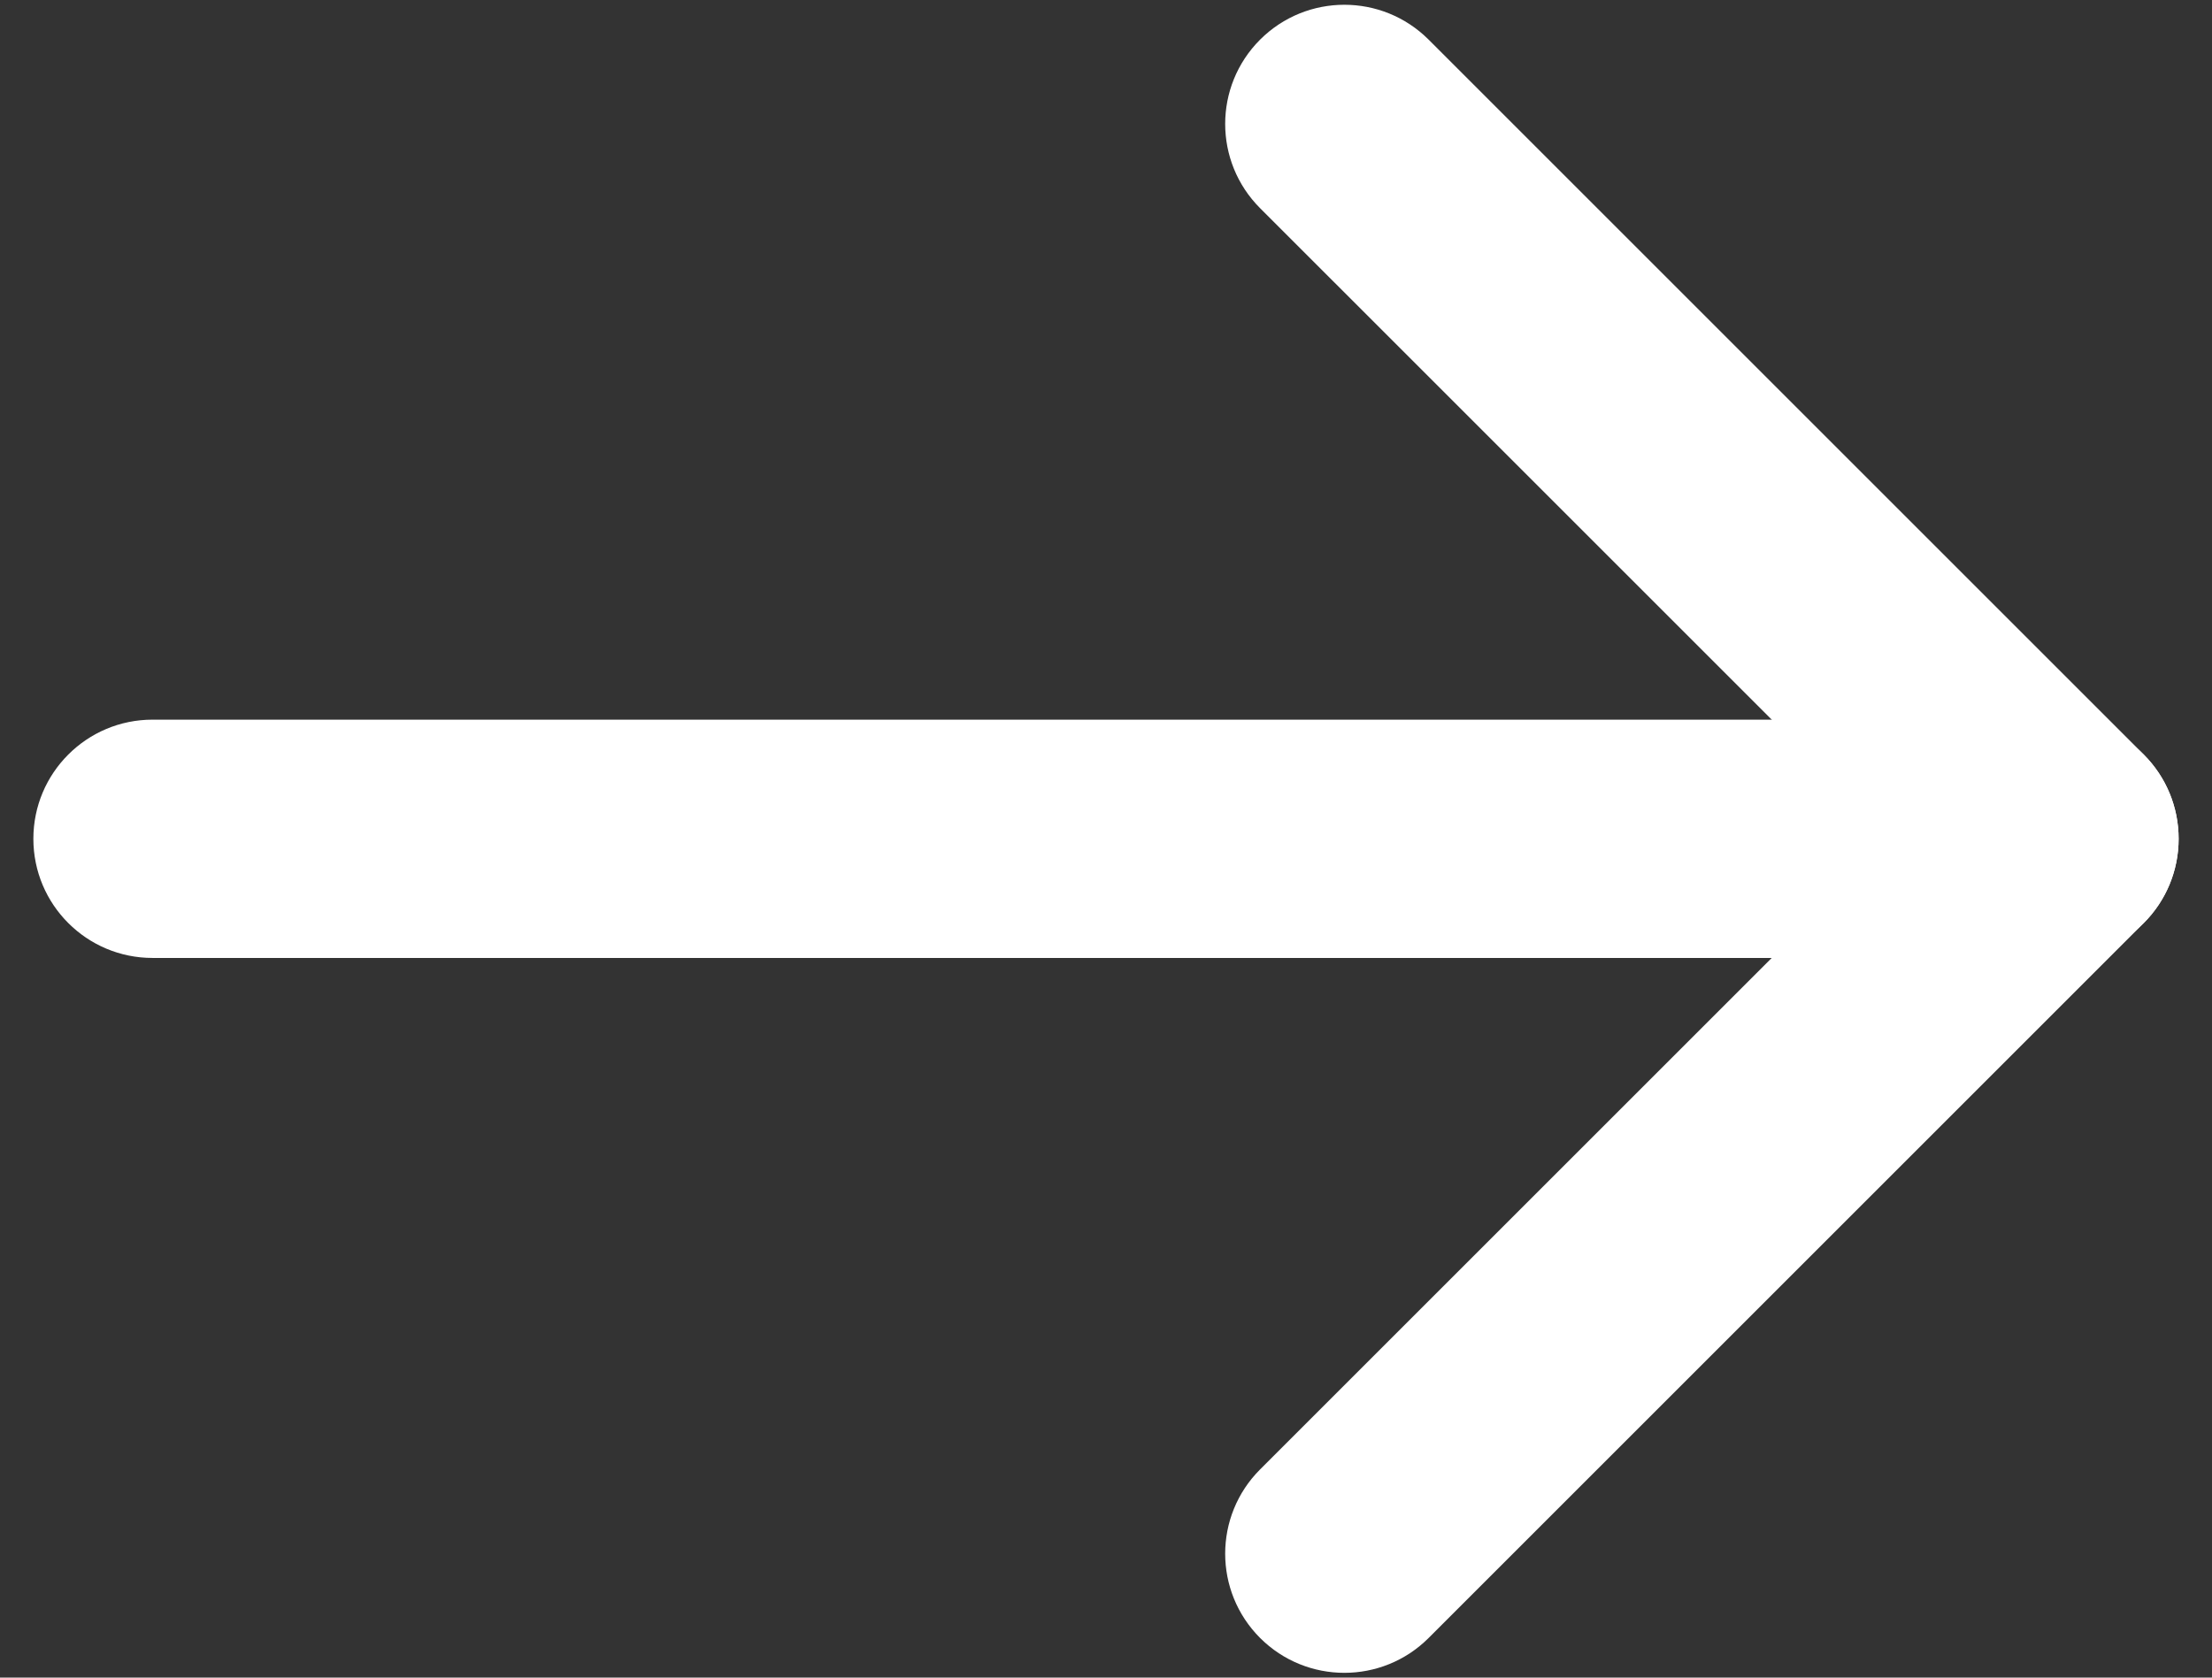
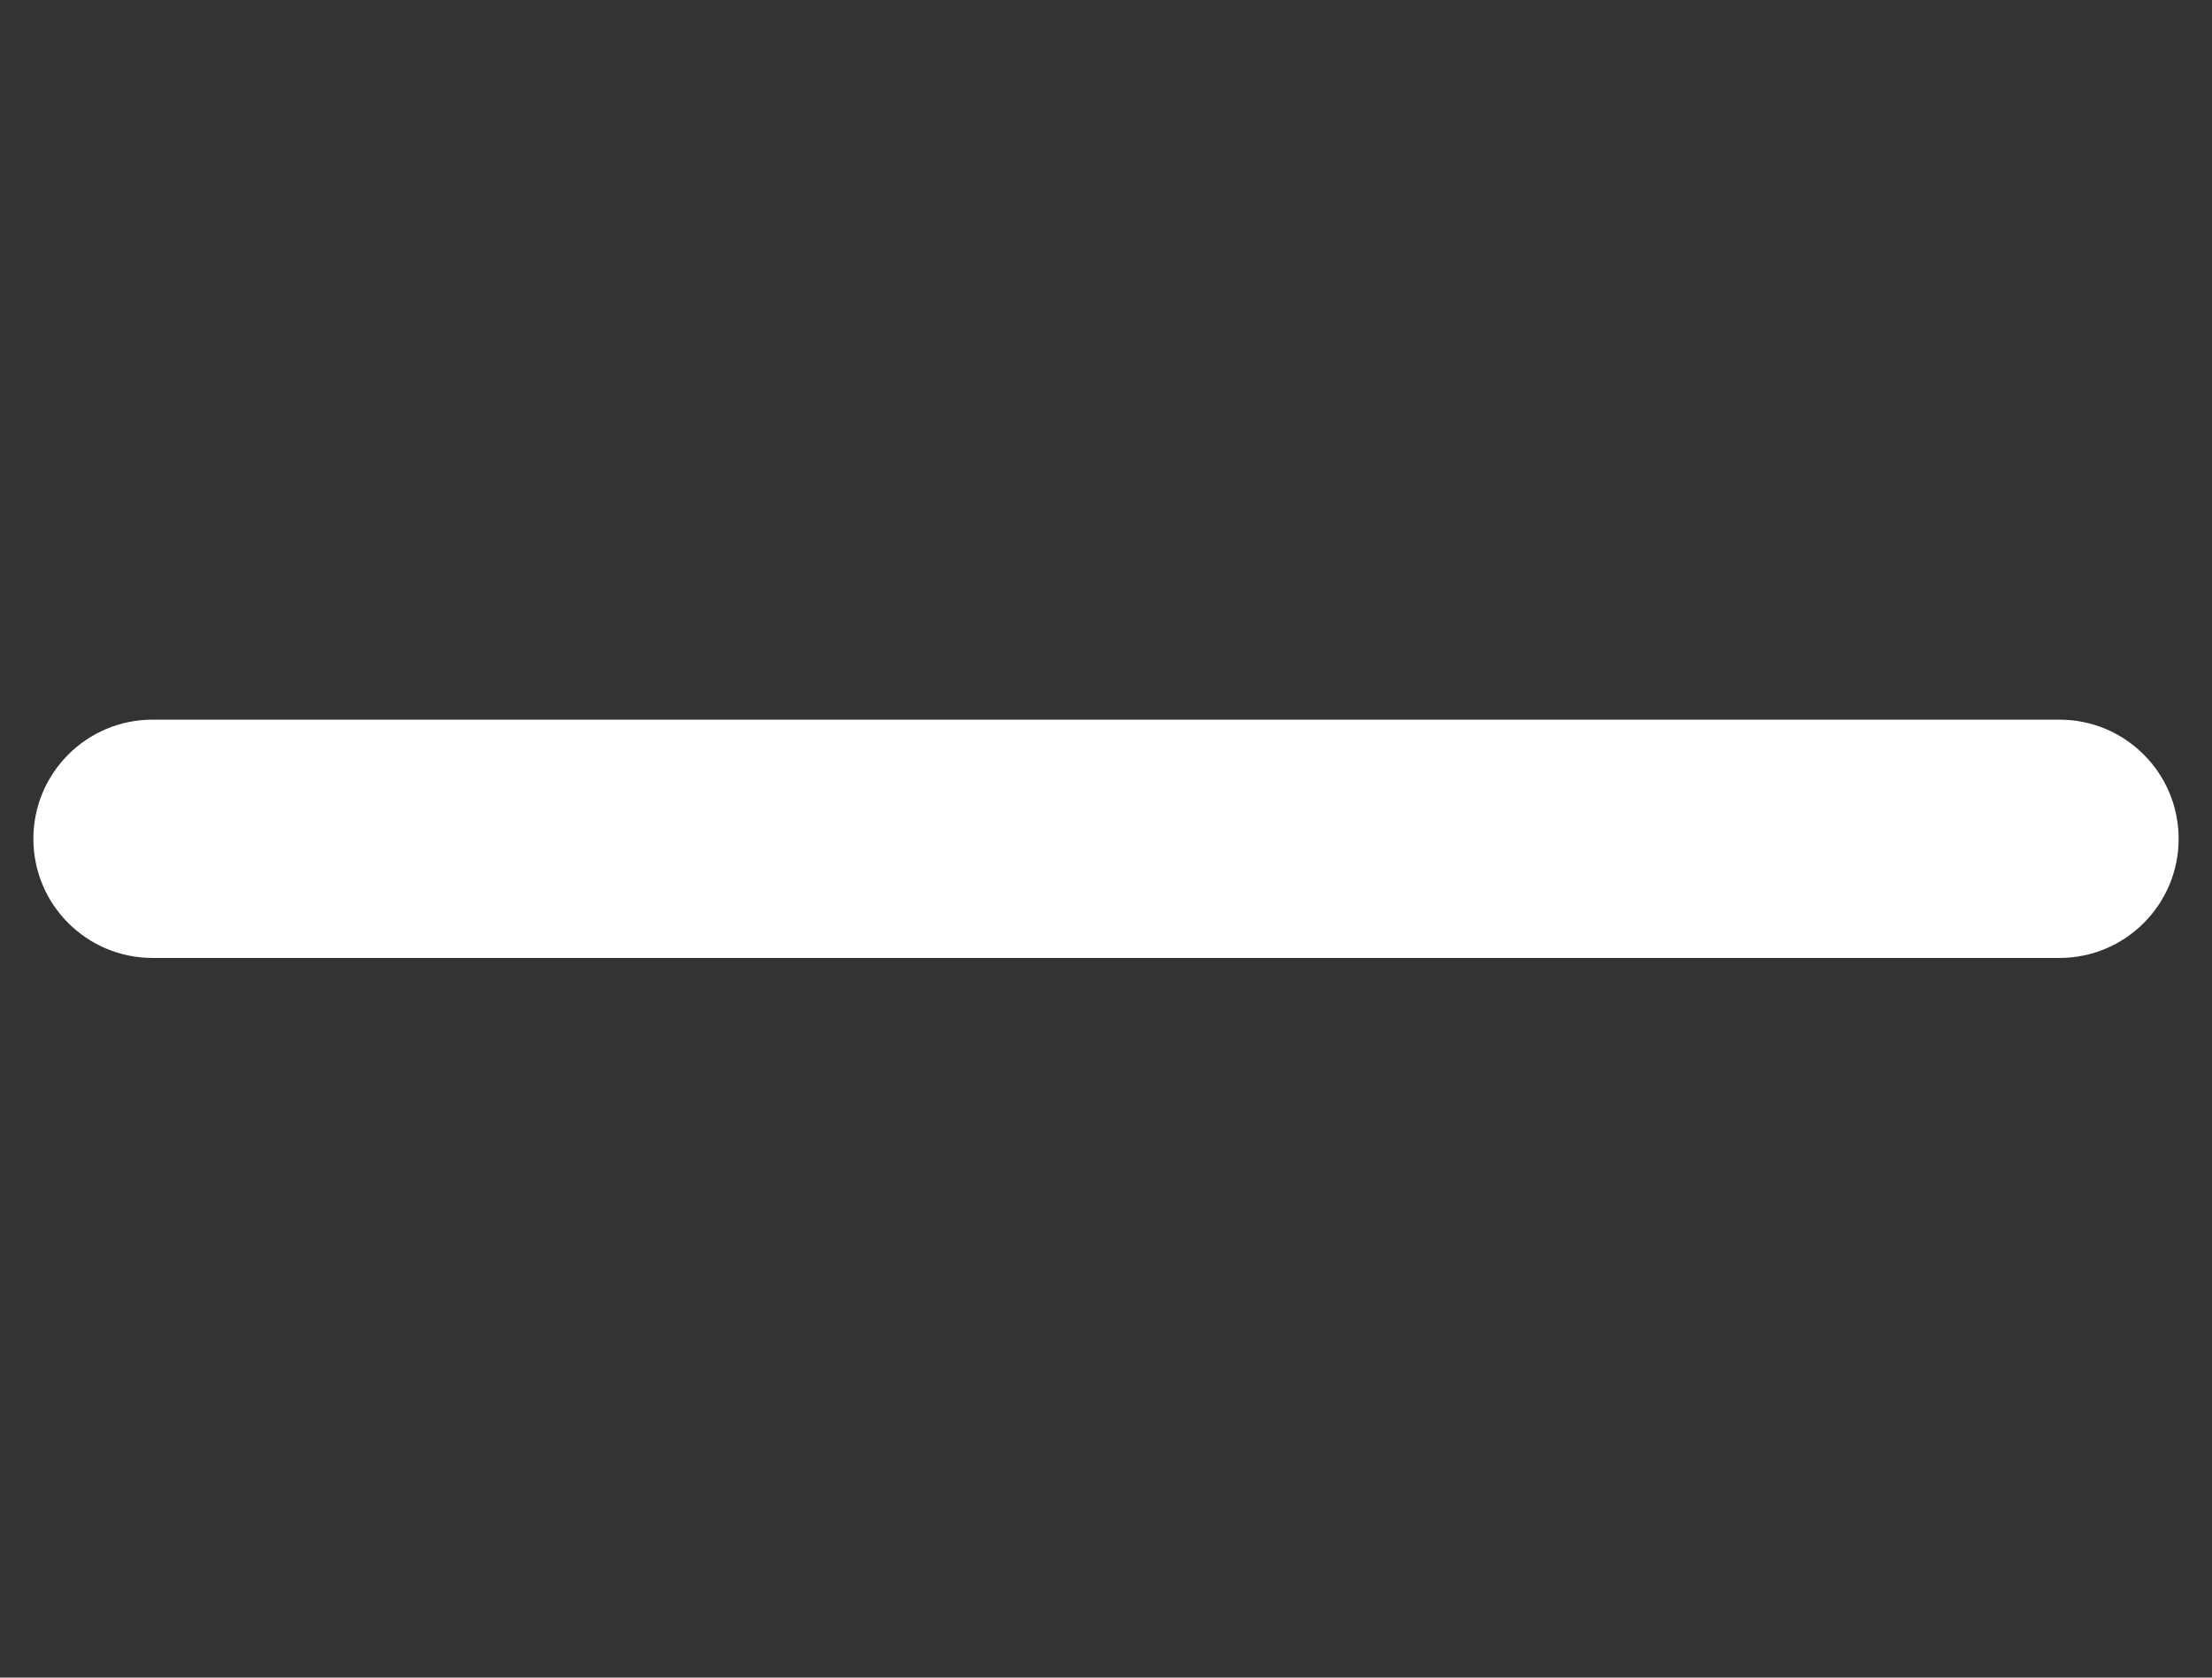
<svg xmlns="http://www.w3.org/2000/svg" width="58" height="44" viewBox="0 0 58 44" fill="none">
  <rect x="0" y="0" width="58" height="44" fill="#333333" stroke="none" />
  <path fill-rule="evenodd" clip-rule="evenodd" d="M4 25.125C2.274 25.125 0.875 23.726 0.875 22C0.875 20.274 2.274 18.875 4 18.875H54C55.726 18.875 57.125 20.274 57.125 22C57.125 23.726 55.726 25.125 54 25.125H4Z" fill="white" />
-   <path fill-rule="evenodd" clip-rule="evenodd" d="M33.04 5.46C31.82 4.239 31.82 2.261 33.04 1.04C34.261 -0.18 36.239 -0.18 37.46 1.04L56.21 19.79C57.43 21.011 57.43 22.989 56.21 24.21L37.46 42.96C36.239 44.18 34.261 44.18 33.04 42.96C31.82 41.739 31.82 39.761 33.04 38.54L49.581 22L33.04 5.46Z" fill="white" />
</svg>